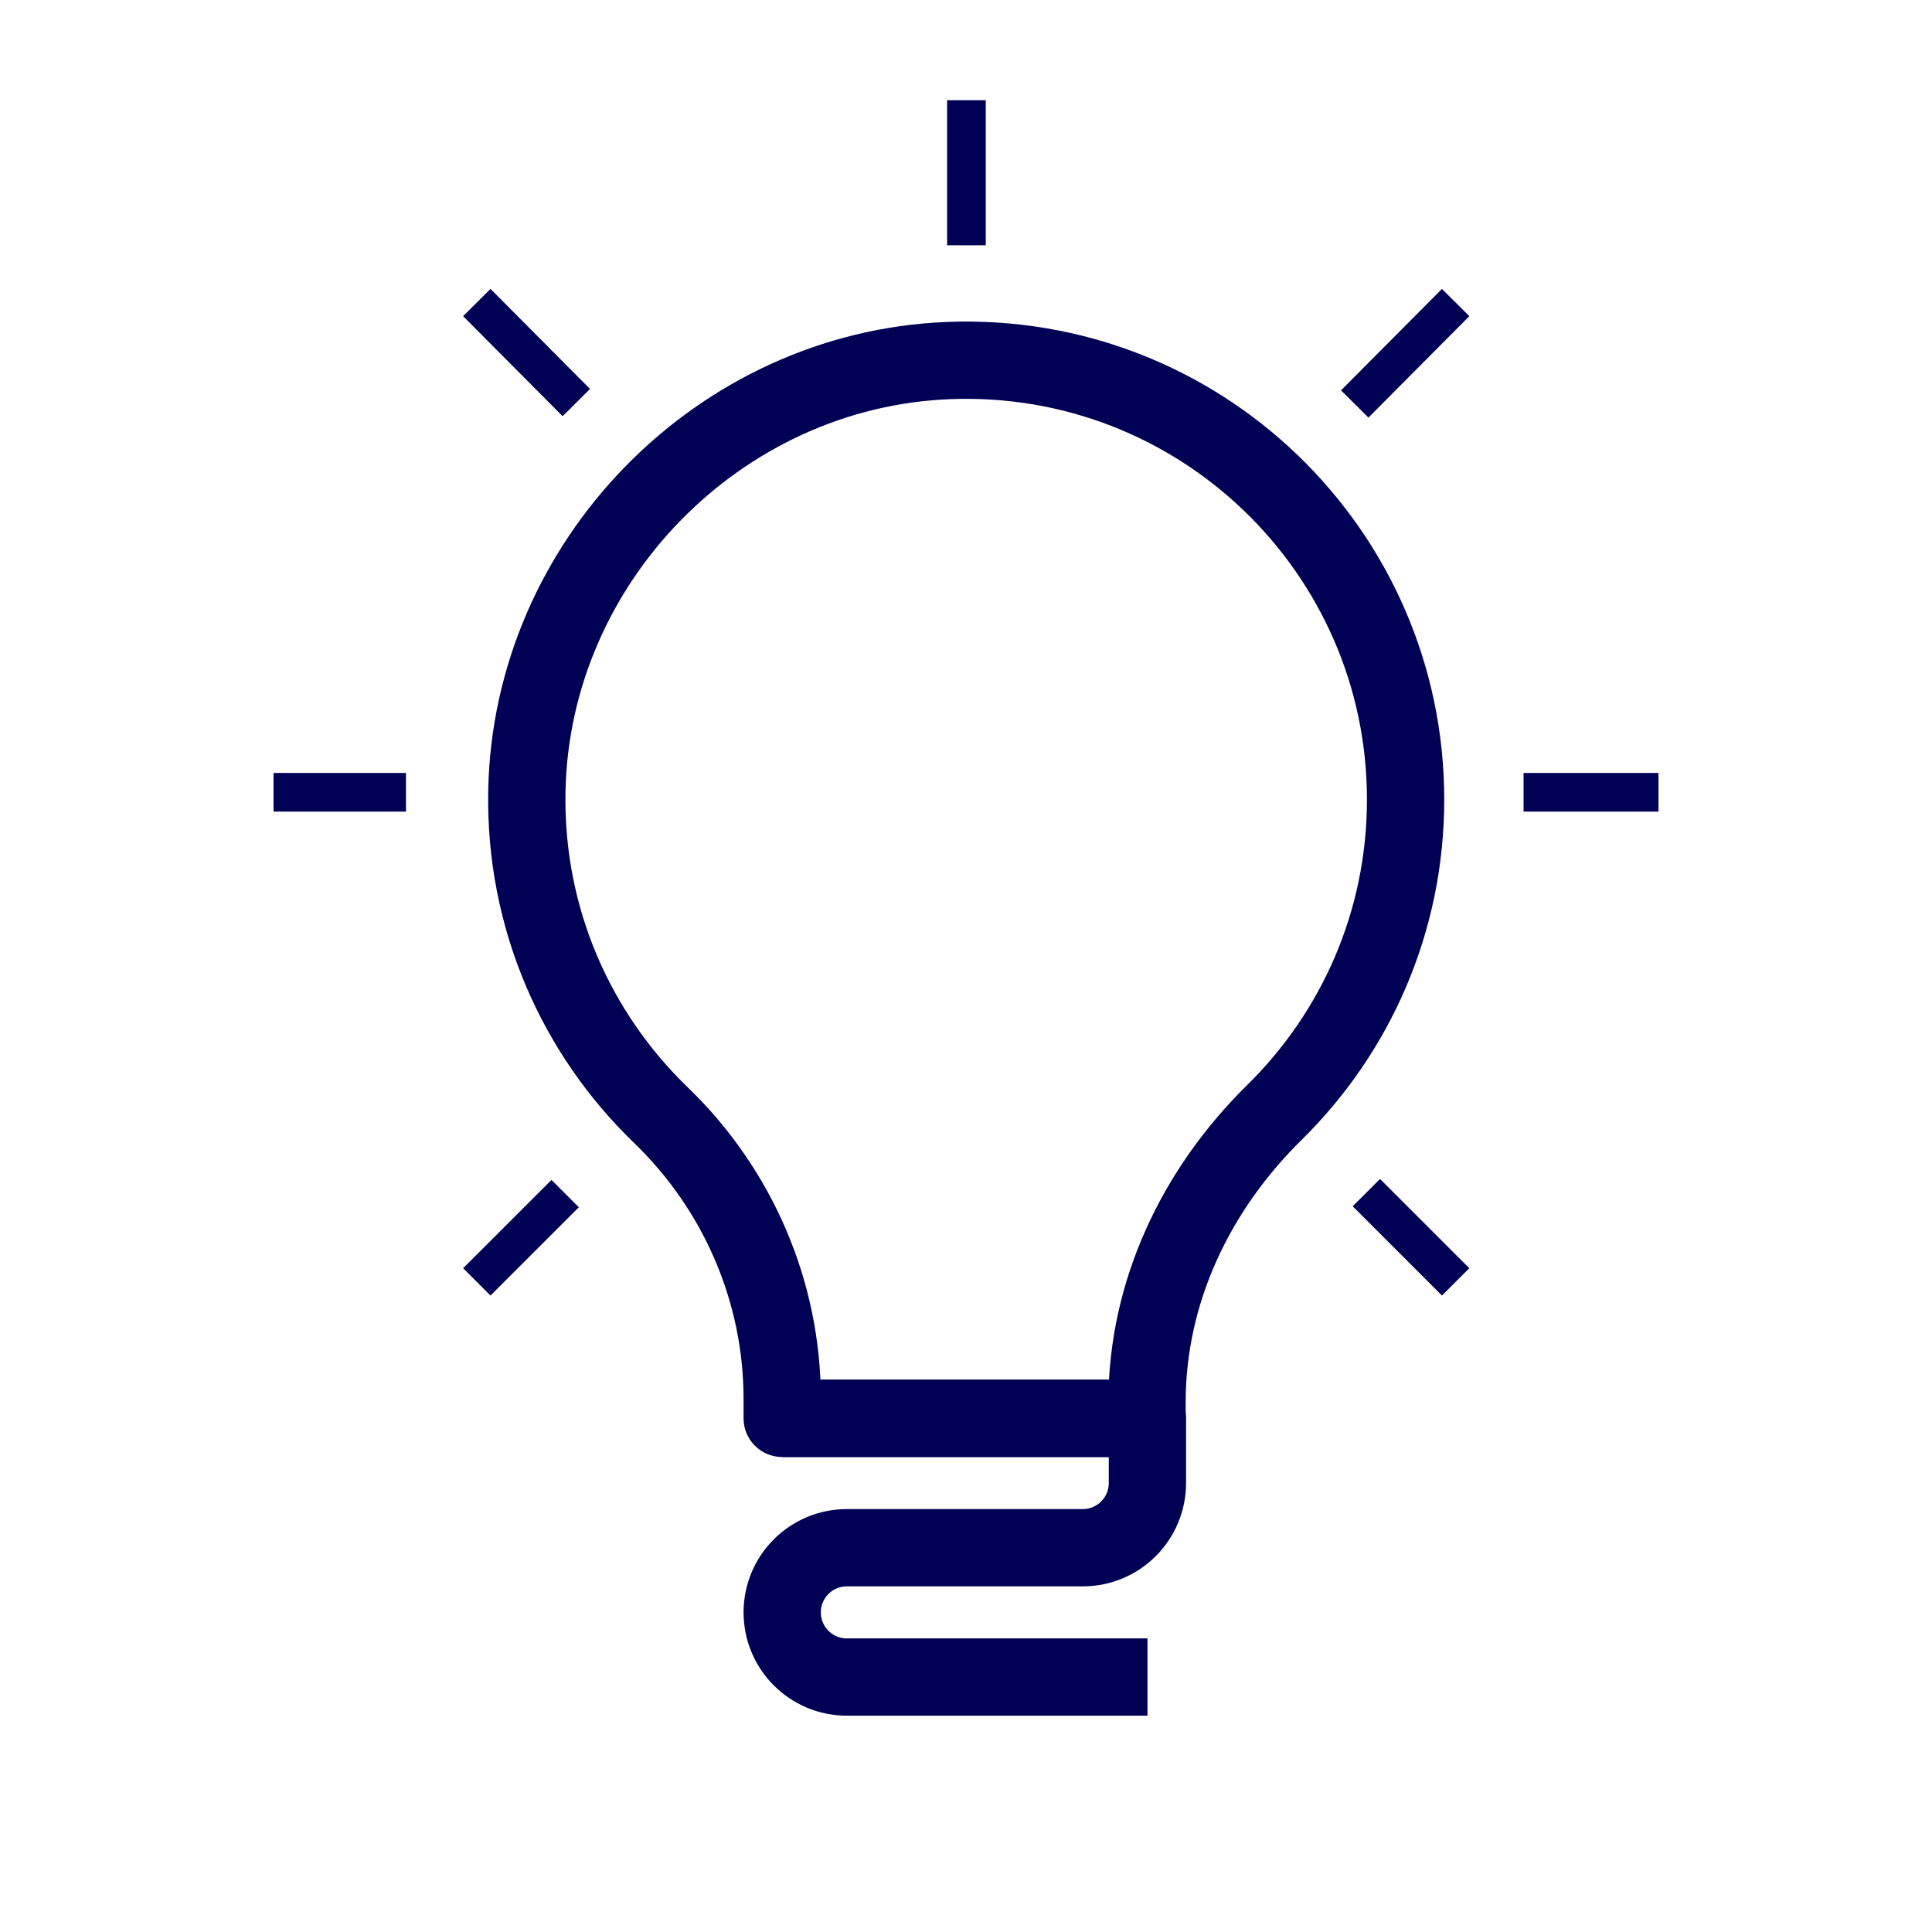
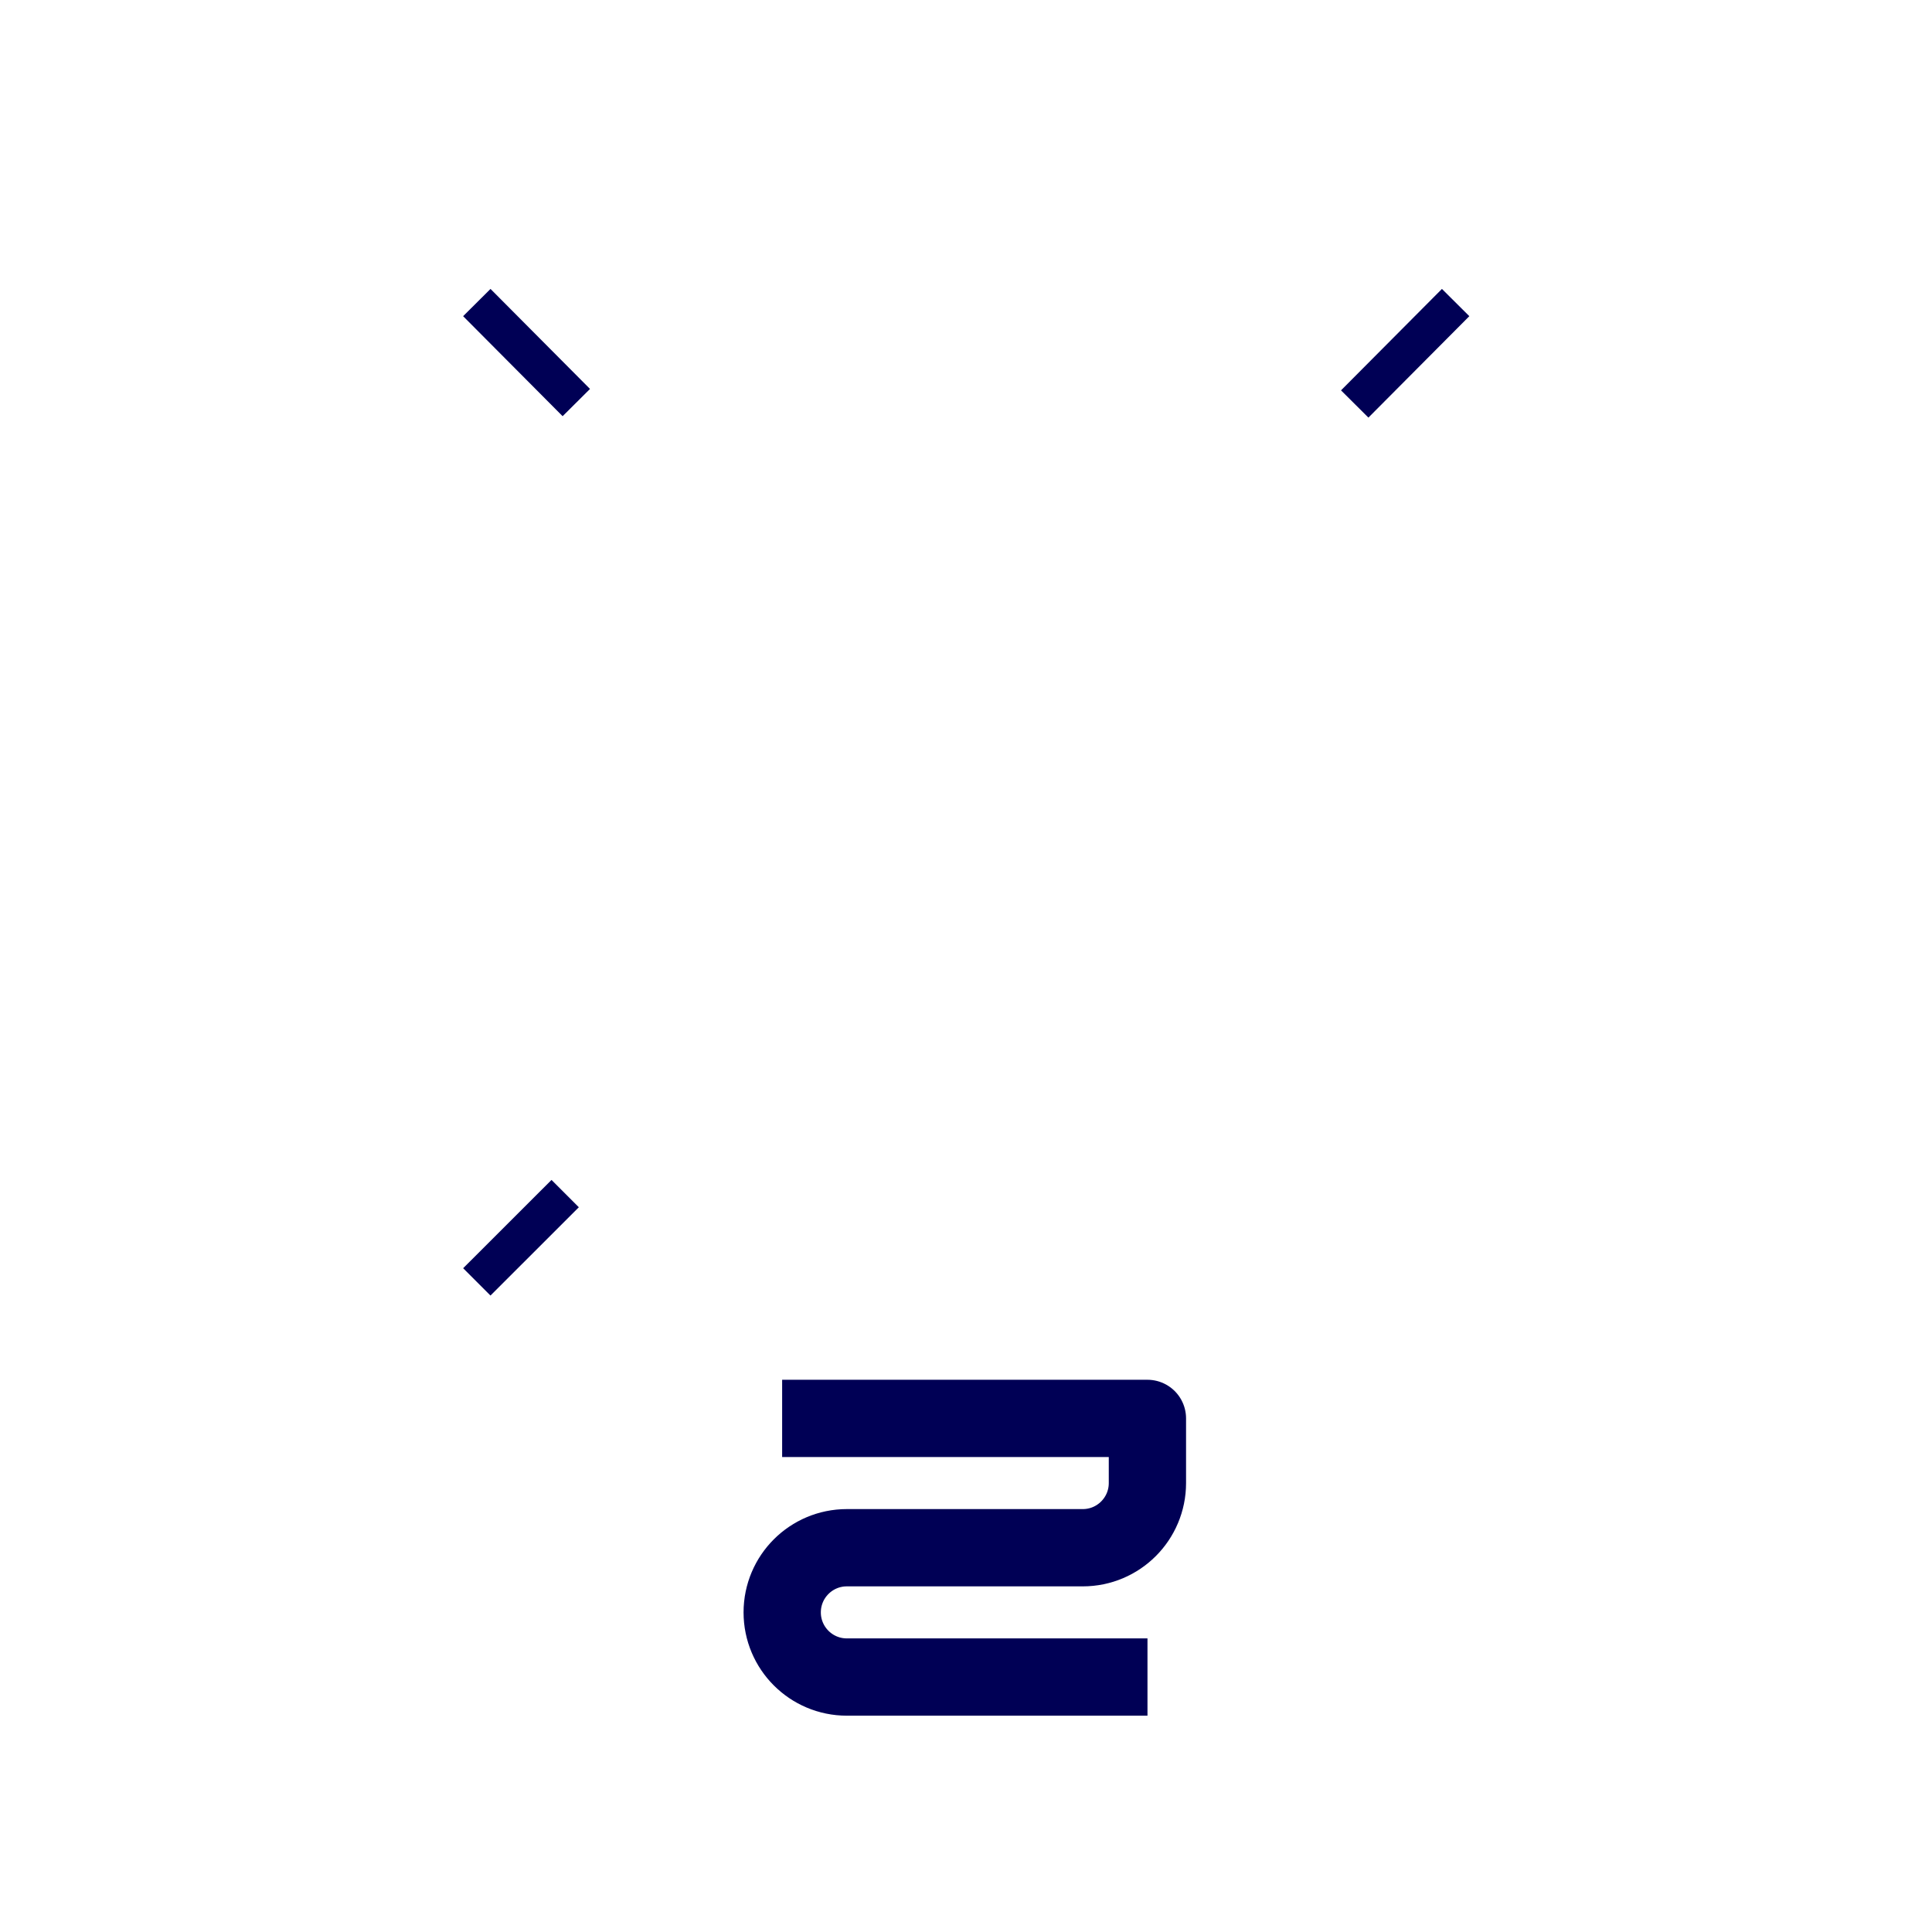
<svg xmlns="http://www.w3.org/2000/svg" id="Glühbirne" viewBox="0 0 300 300">
  <defs>
    <style>
      .cls-1 {
        stroke-width: 12px;
      }

      .cls-1, .cls-2 {
        fill: none;
        stroke: #005;
        stroke-linejoin: round;
      }

      .cls-2 {
        stroke-width: 6px;
      }
    </style>
  </defs>
  <line class="cls-2" x1="226.03" y1="46.98" x2="210.36" y2="62.73" />
  <line class="cls-2" x1="87.76" y1="185.34" x2="74.04" y2="199.05" />
-   <line class="cls-2" x1="226.03" y1="199.05" x2="212.17" y2="185.19" />
  <line class="cls-2" x1="89.49" y1="62.51" x2="74.04" y2="46.98" />
-   <line class="cls-2" x1="150.07" y1="38.09" x2="150.07" y2="15.56" />
-   <line class="cls-2" x1="257.53" y1="123.02" x2="236.58" y2="123.02" />
-   <line class="cls-2" x1="63.04" y1="123.02" x2="42.47" y2="123.02" />
-   <path class="cls-1" d="M218.26,124.16c0-38.62-32.09-69.75-71.06-68.17-35.59,1.44-64.72,31.26-65.39,66.87-.37,19.77,7.69,37.63,20.81,50.29,11.98,11.56,18.84,27.42,18.84,44.07v3.02h56.65v-2.5c0-17.12,7.59-33.02,19.8-45.02,12.56-12.36,20.35-29.53,20.35-48.55Z" />
  <path class="cls-1" d="M178.18,260.41h-46.68c-5.55,0-10.04-4.5-10.04-10.04h0c0-5.55,4.5-10.04,10.04-10.04h36.63c5.55,0,10.04-4.5,10.04-10.04v-10.04h-56.72" />
</svg>